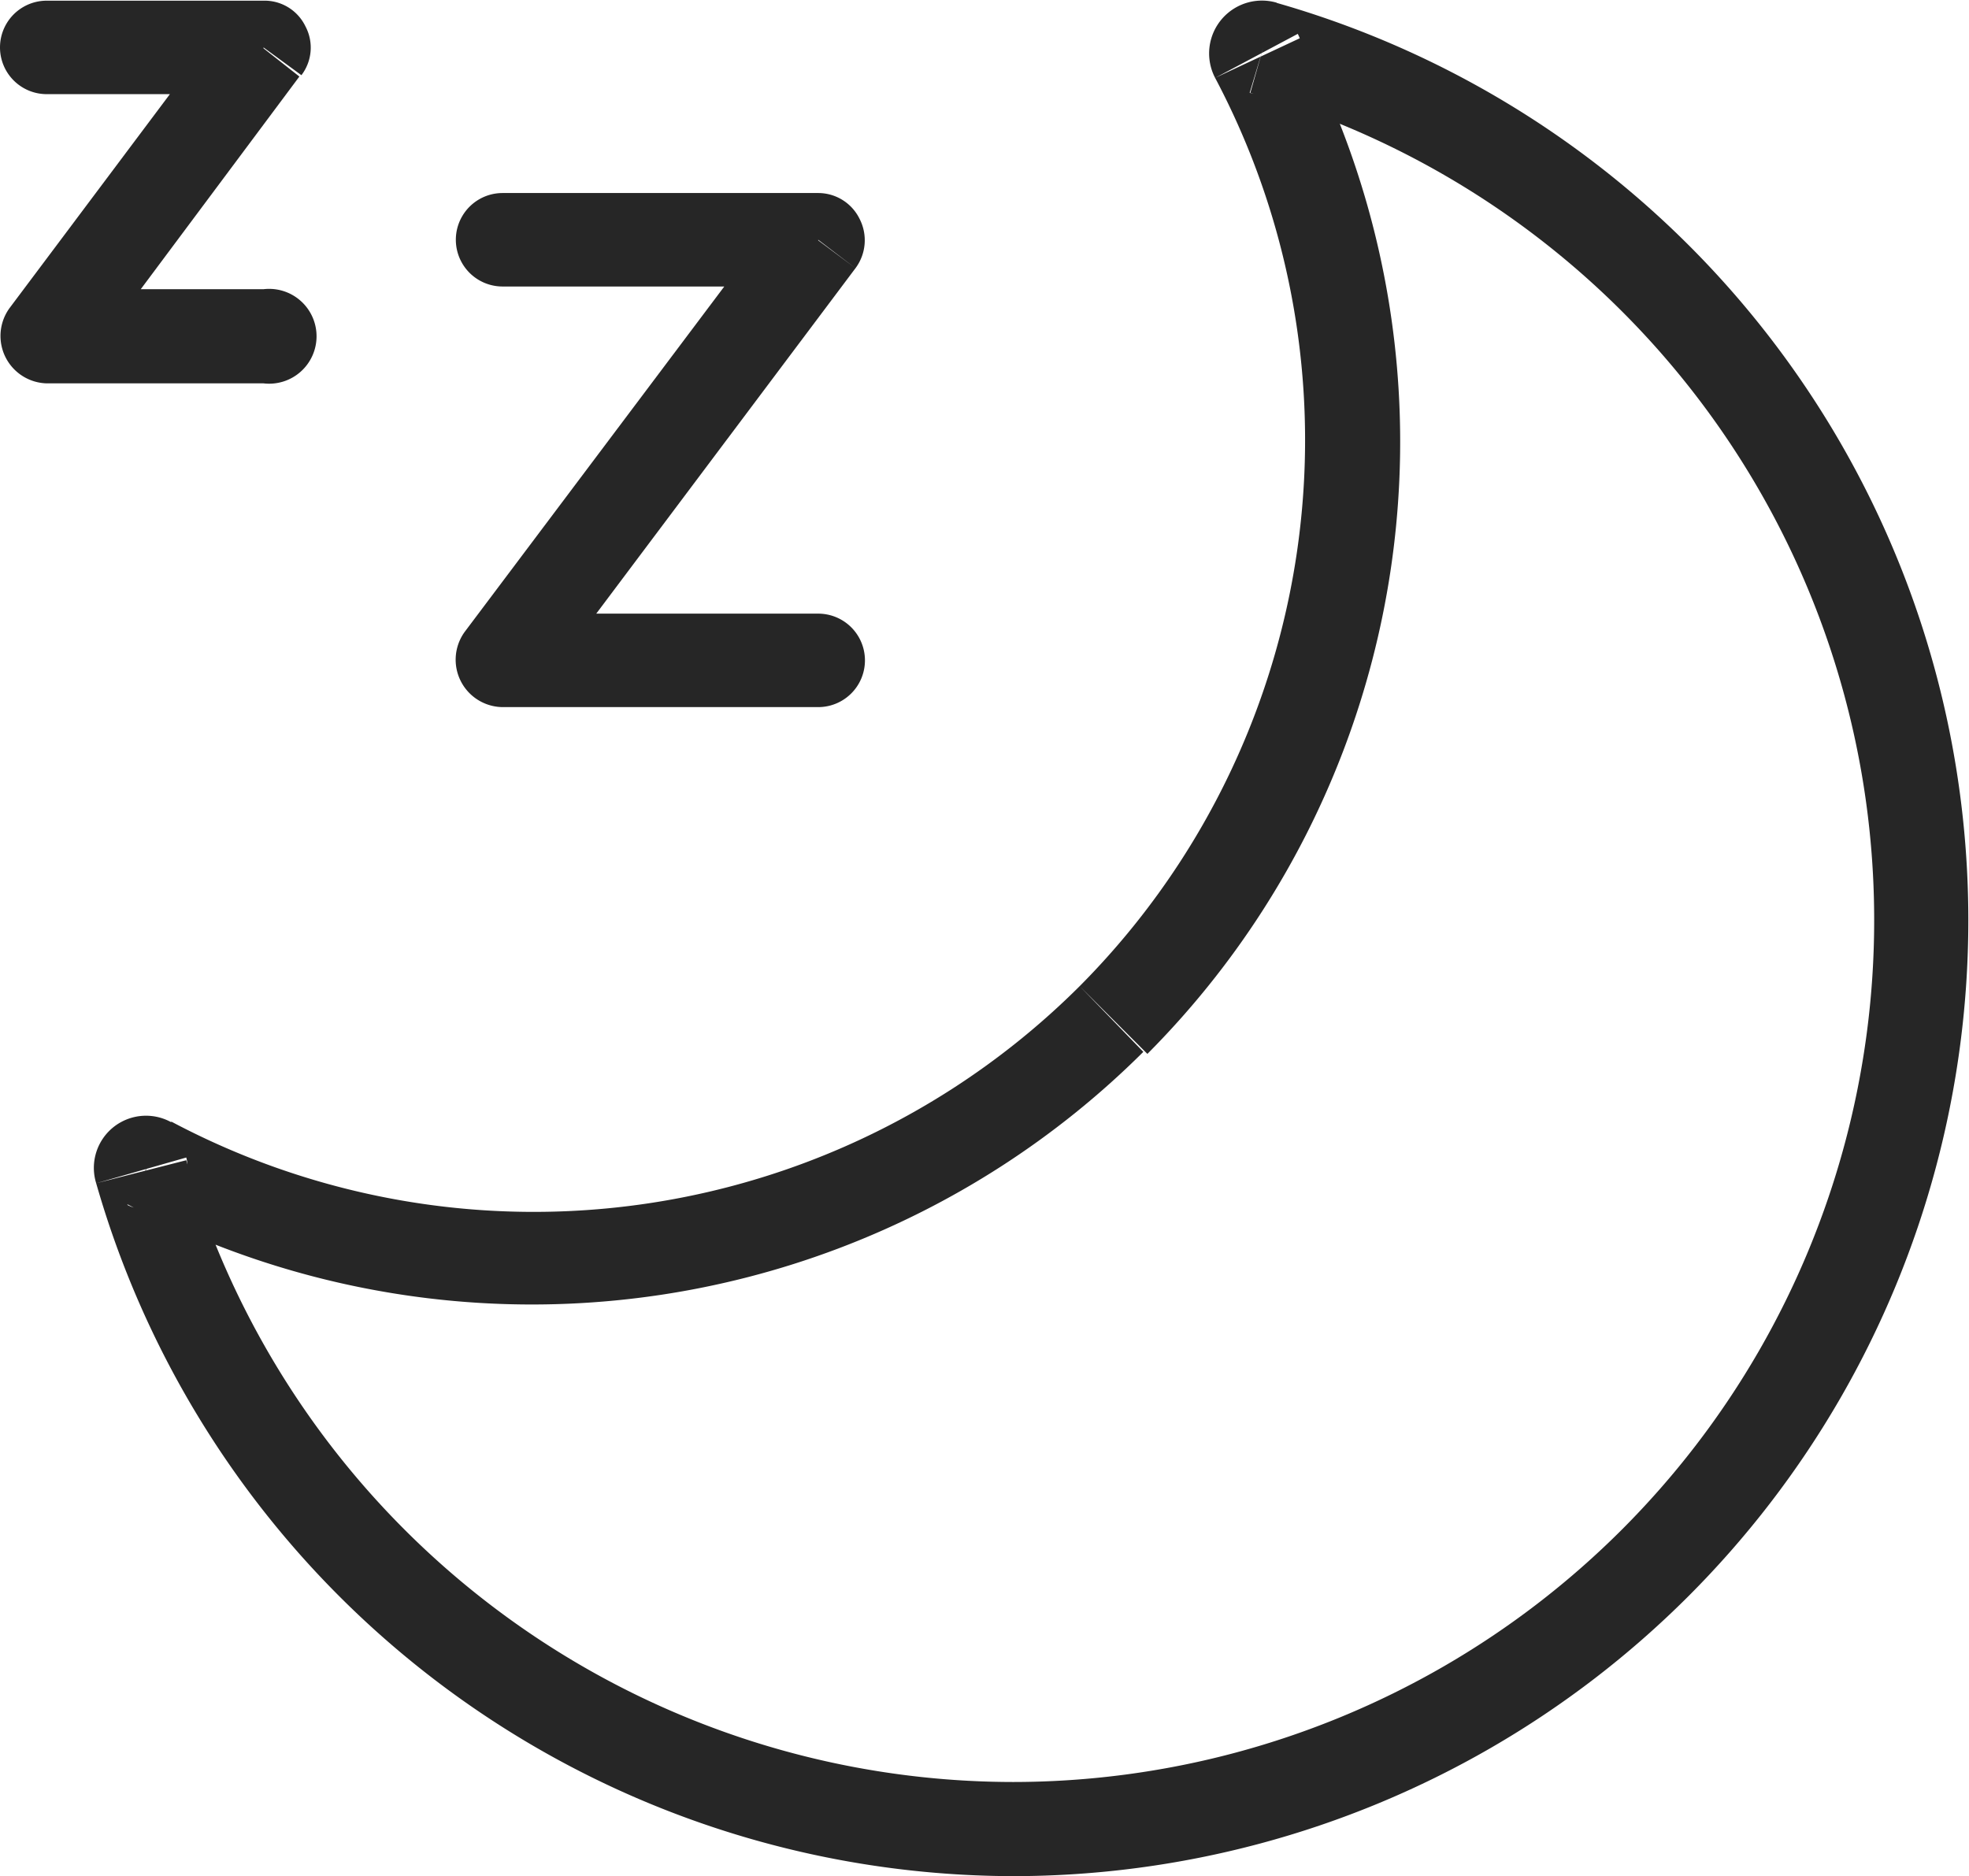
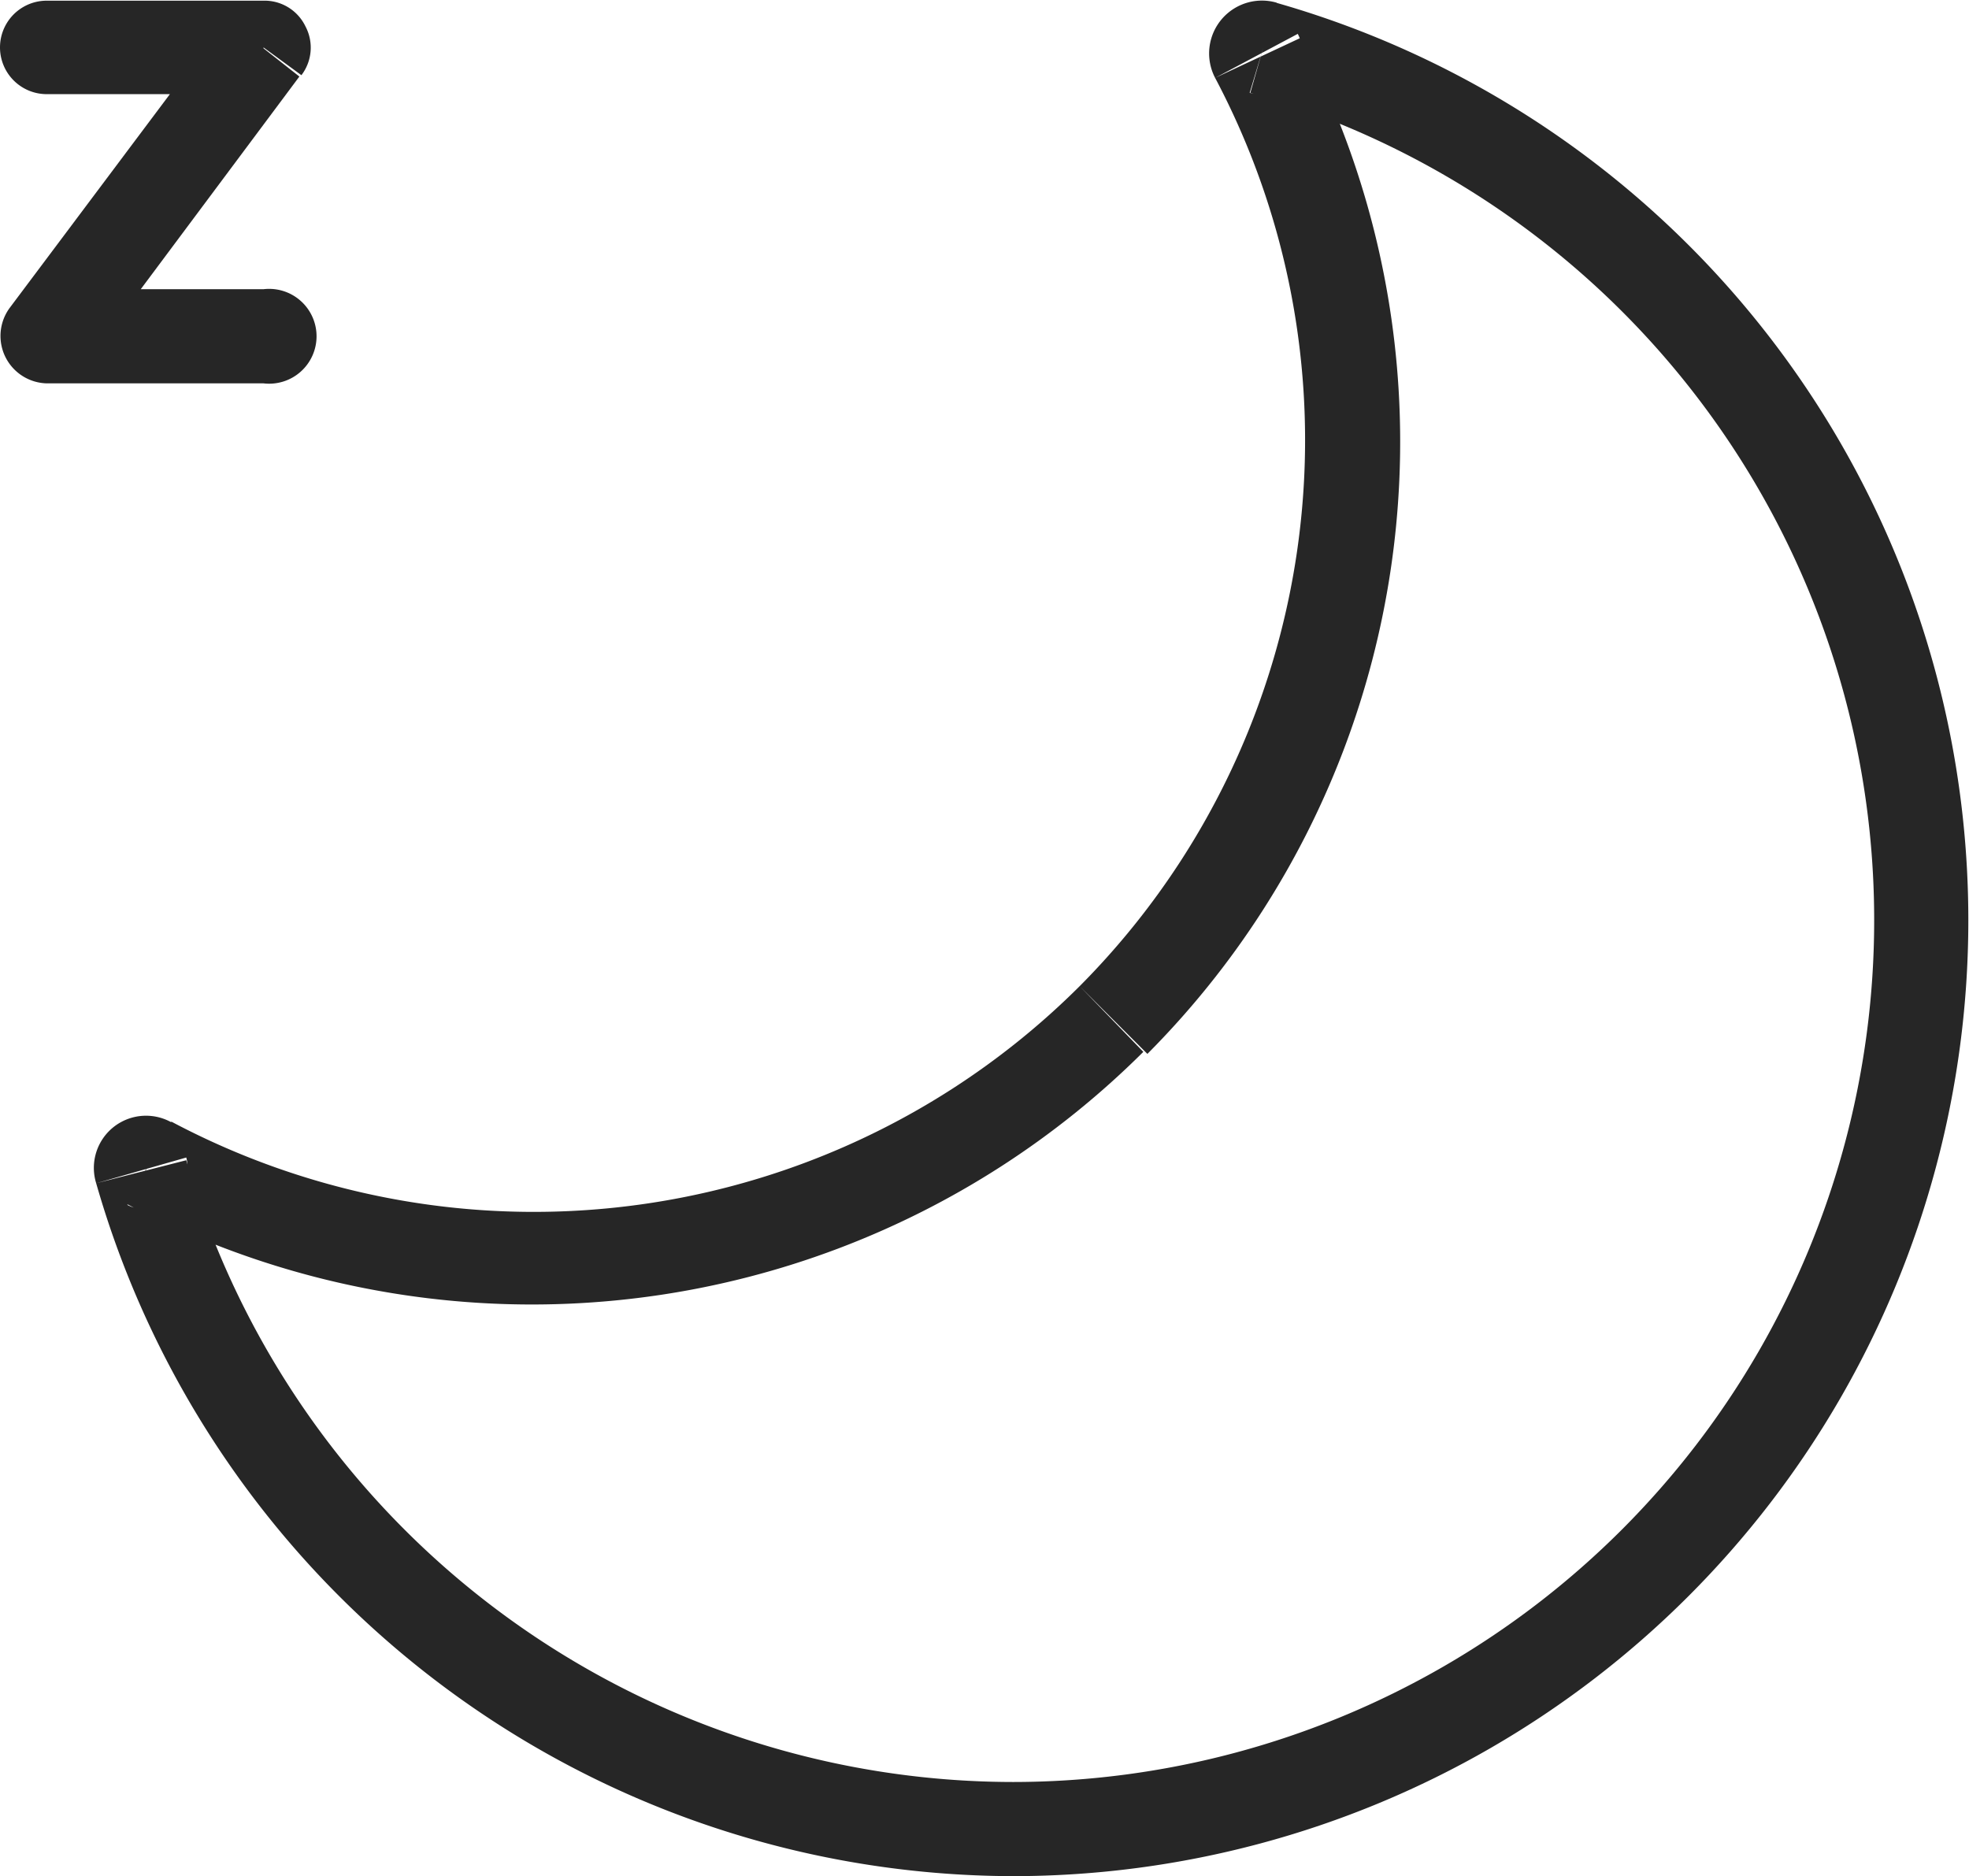
<svg xmlns="http://www.w3.org/2000/svg" id="Laag_1" data-name="Laag 1" viewBox="0 0 29.07 27.7">
  <title>sleep-problem</title>
  <path d="M214.52,213.43a11.41,11.41,0,0,1-13.41,2l-.65,1.22a12.79,12.79,0,0,0,15-2.25Zm2-13.41a11.43,11.43,0,0,1-2,13.41l1,1a12.81,12.81,0,0,0,2.26-15Zm.91-1.11a.78.78,0,0,0-.91,1.11l1.22-.65a.61.61,0,0,1-.71.87Zm10.21,13.55a14.08,14.08,0,0,0-10.22-13.55l-.38,1.33a12.7,12.7,0,0,1,9.21,12.22Zm-14.11,14.11a14.11,14.11,0,0,0,14.11-14.11h-1.39a12.72,12.72,0,0,1-12.72,12.72ZM200,216.34a14.11,14.11,0,0,0,13.55,10.23v-1.39A12.72,12.72,0,0,1,201.33,216Zm1.11-.9a.77.77,0,0,0-1.11.9l1.33-.38a.61.61,0,0,1-.87.7Zm13.9-1.52.49.49h0Zm2.14-14.22.61-.33h0Zm.1-.13-.2.67h0Zm-16.59,16.58.67-.19h0Zm.13-.1.32-.61h0Z" transform="translate(-198.58 -198.87)" style="fill:#262626" />
-   <path d="M206,209.31h4.66v-1.38H206Zm4.1-7.31-4.66,6.2,1.11.84,4.66-6.21Zm-4.1,1.1h4.66v-1.38H206Zm4.66,6.21a.69.69,0,0,0,0-1.38Zm-4.66-.69-.56-.42a.7.7,0,0,0,.56,1.11Zm4.66-6.21.55.42a.69.69,0,0,0,.06-.73.68.68,0,0,0-.61-.38Zm-4.66-.69a.69.69,0,0,0,0,1.38Z" transform="translate(-198.58 -198.87)" style="fill:#262626" />
  <path d="M199.27,204.53h3.2v-1.39h-3.2Zm2.65-5.38-3.2,4.27,1.11.83L203,200Zm-2.65,1.11h3.2v-1.38h-3.2Zm3.2,4.27a.7.7,0,1,0,0-1.39Zm-3.2-.7-.55-.41a.7.7,0,0,0,.55,1.11Zm3.2-4.26.56.41a.67.67,0,0,0,.06-.72.67.67,0,0,0-.62-.38Zm-3.2-.69a.69.69,0,0,0,0,1.38Z" transform="translate(-198.58 -198.87)" style="fill:#262626" />
</svg>